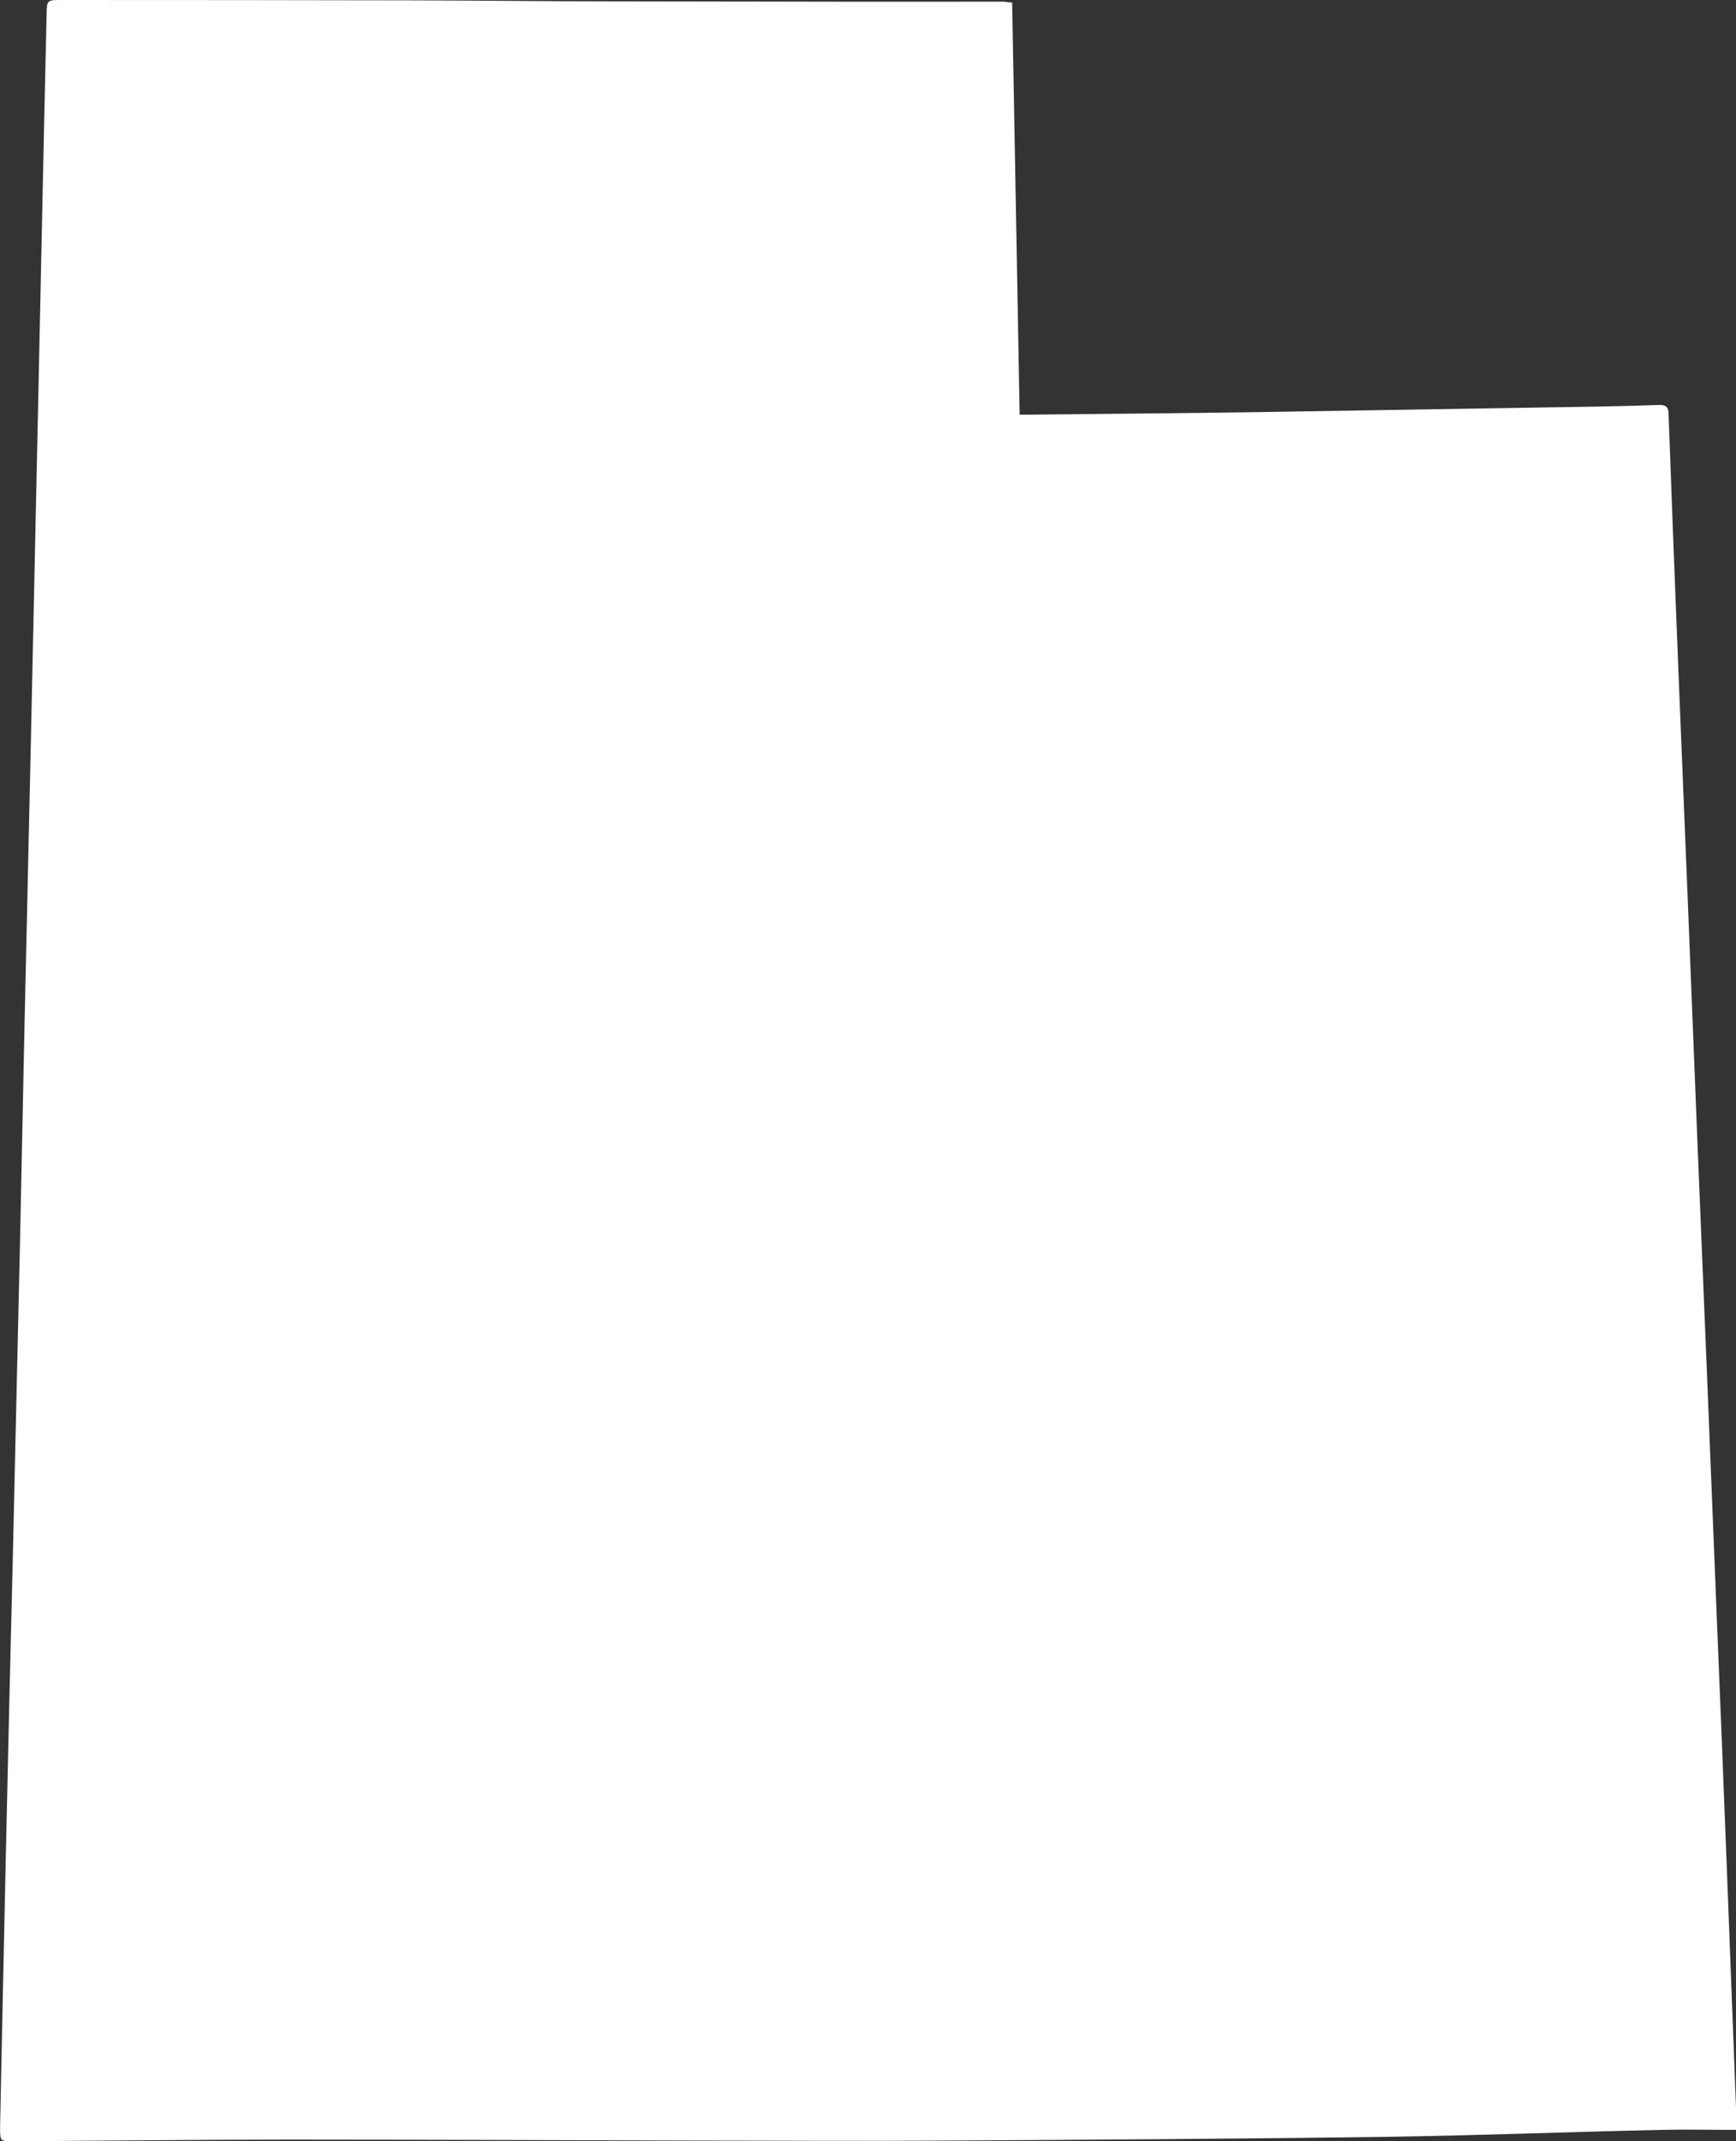
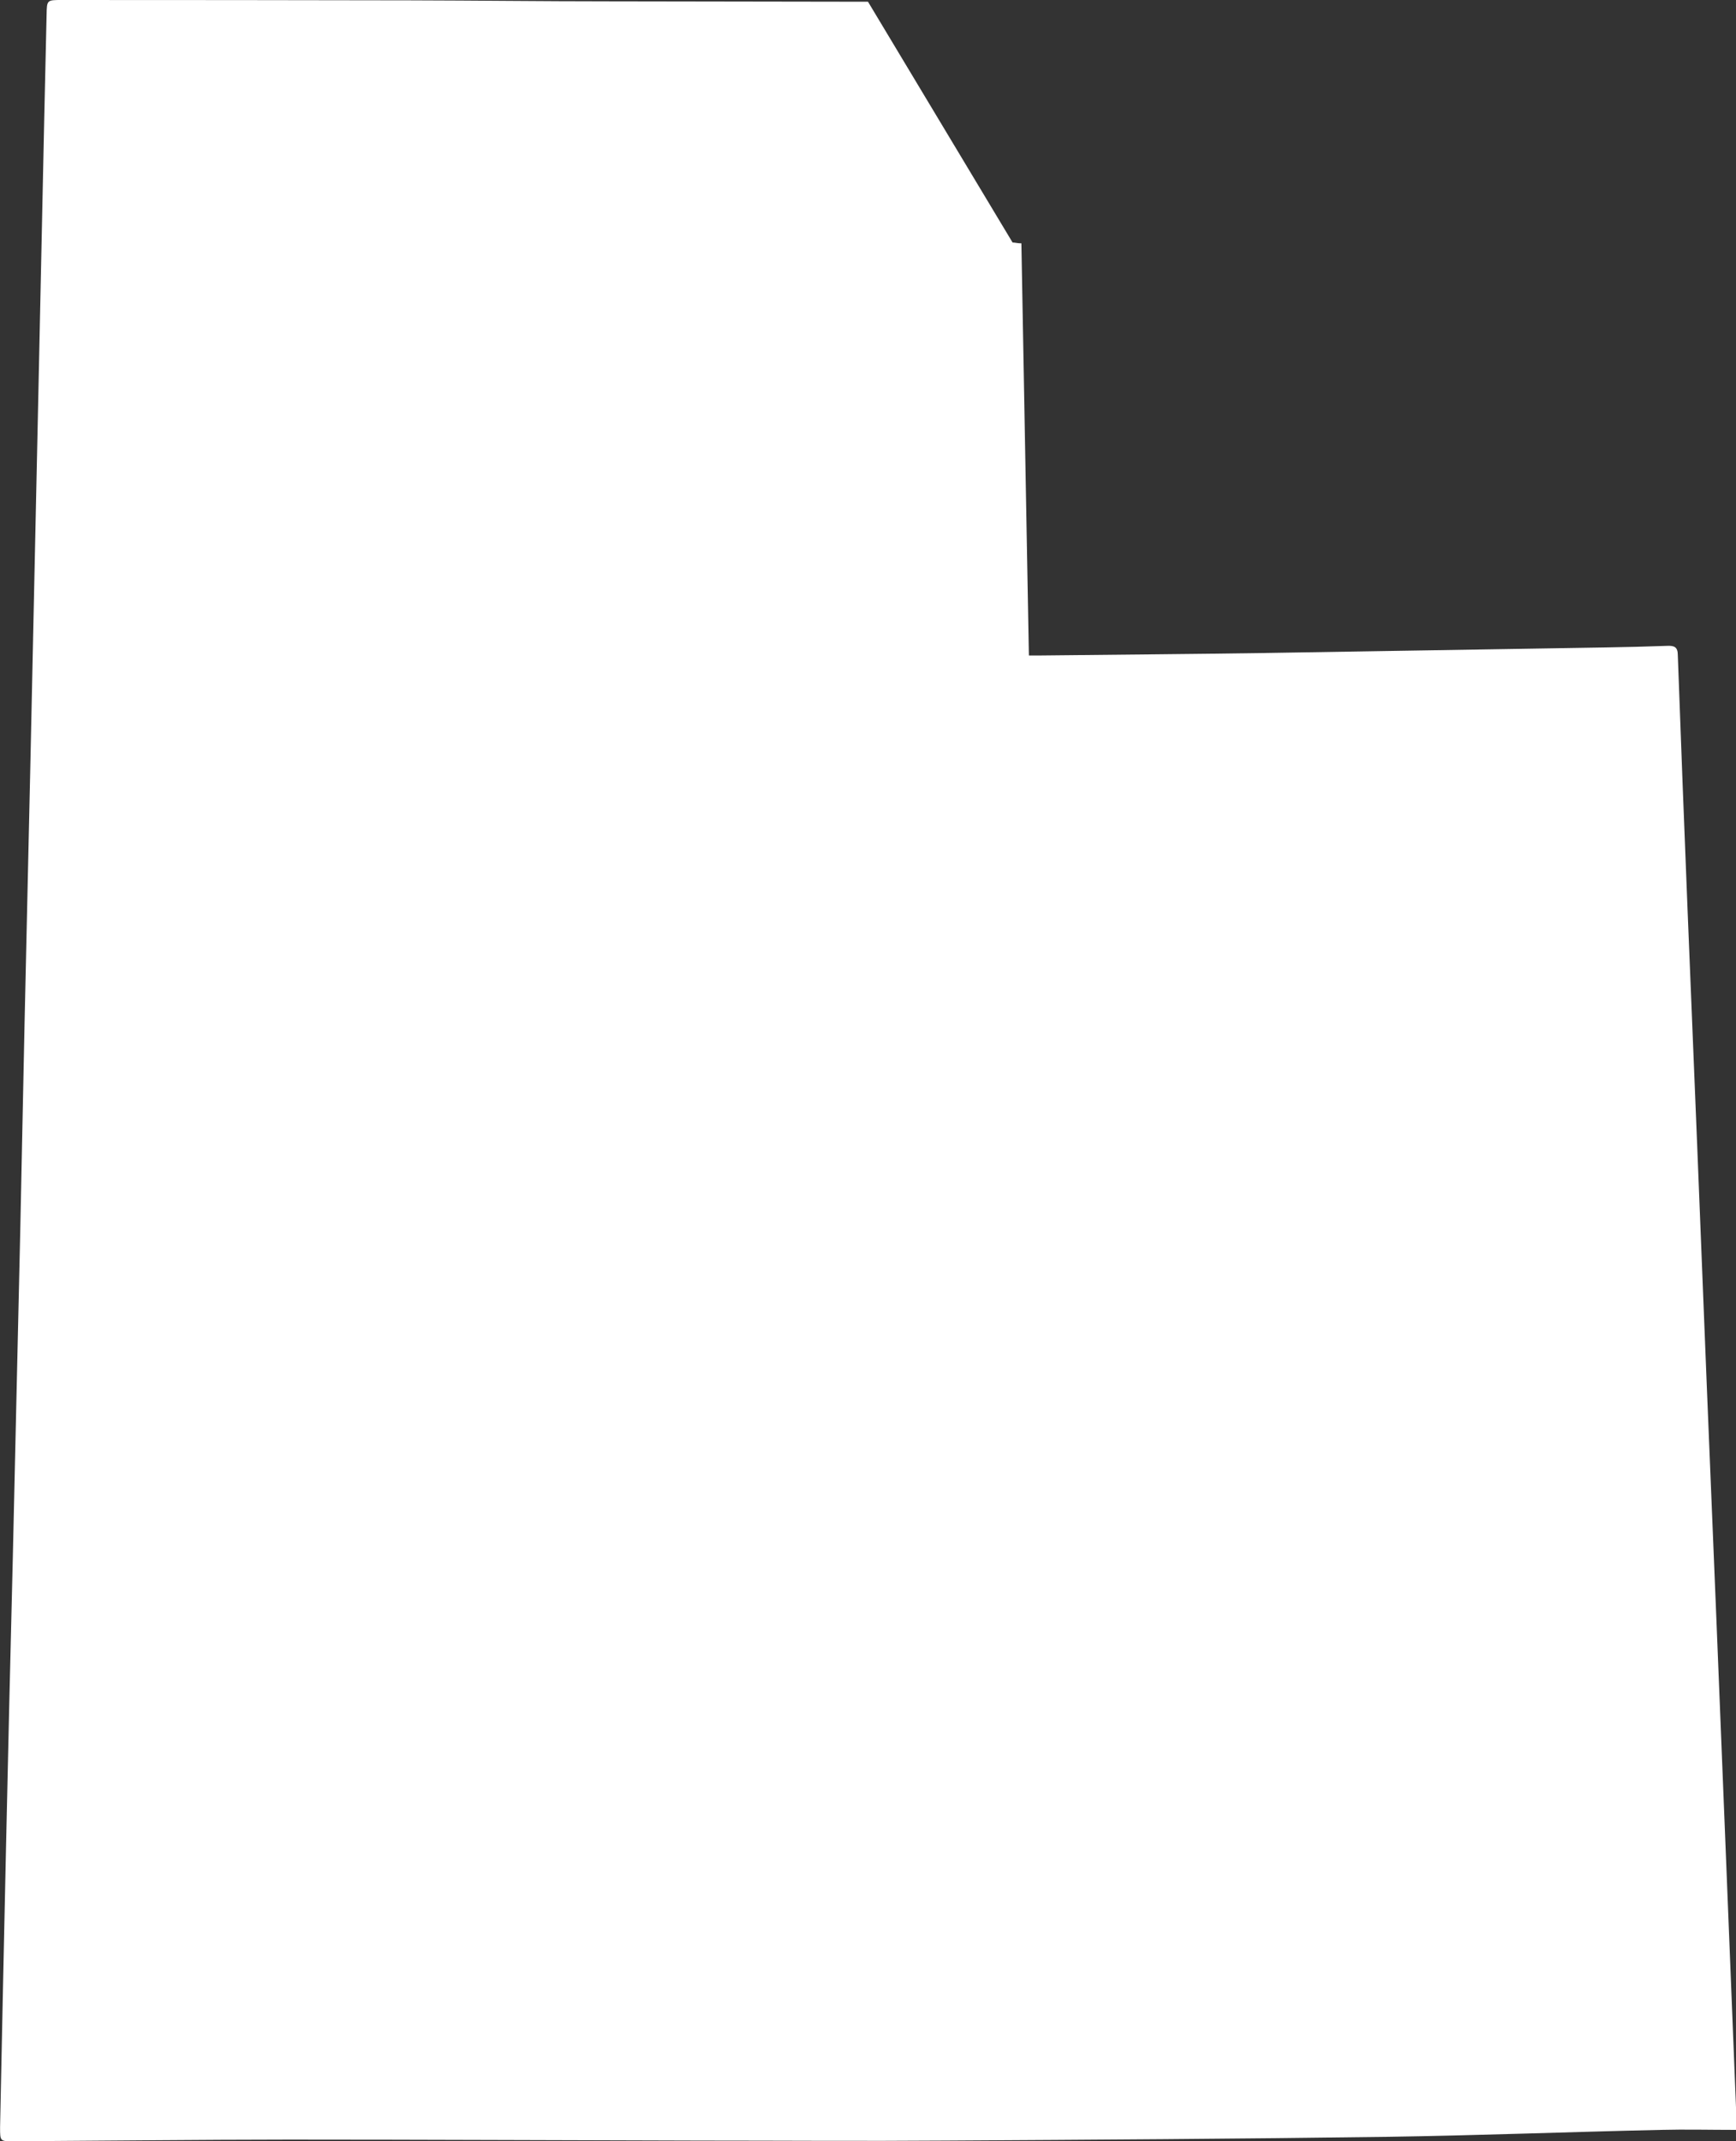
<svg xmlns="http://www.w3.org/2000/svg" fill="#ffffff" height="308.2" preserveAspectRatio="xMidYMid meet" version="1" viewBox="0.0 0.0 250.0 308.2" width="250" zoomAndPan="magnify">
  <rect x="0.0" y="0.0" width="250.0" height="308.2" fill="#333333" stroke="none" />
  <g id="change1_1">
-     <path d="M250,303.36q-.66-17.33-1.33-34.67t-1.4-34.95q-.69-17.48-1.41-35-.71-17-1.4-34-.7-17.26-1.38-34.53-.69-16.78-1.37-33.55-.75-18.52-1.42-37c0-1.17-.47-1.4-1.5-1.36-3,.11-5.94.18-8.91.23q-24.53.4-49.05.8c-10.83.16-21.65.24-32.48.36h-1.51c-.36-19.92-.72-39.6-1.08-59.33-.55,0-.91-.12-1.27-.12L125,.25Q106.29.22,87.62.19c-9.48,0-19-.12-28.42-.14Q34,0,8.88,0C6.75,0,6.75,0,6.71,2.13L6.38,16.62Q5.95,36.77,5.52,56.9q-.57,26.19-1.13,52.39-.42,19-.85,37.91c-.22,9.94-.4,19.88-.62,29.82q-.53,23.47-1.07,47c-.17,7.11-.34,14.21-.52,21.46-.16,7-.32,13.89-.47,20.76q-.44,20-.85,40c0,2,0,2,1.93,2,13.24-.08,26.48-.23,39.72-.24,19.65,0,39.3.1,59,.14,11.85,0,23.69.09,35.54,0,21.13-.12,42.27-.25,63.41-.54,13.19-.19,26.37-.71,39.56-1,3.56-.09,7.13,0,10.87,0C250,305.19,250,304.28,250,303.36Z" />
+     <path d="M250,303.36t-1.4-34.95q-.69-17.48-1.41-35-.71-17-1.4-34-.7-17.26-1.38-34.53-.69-16.78-1.37-33.55-.75-18.52-1.42-37c0-1.17-.47-1.4-1.5-1.36-3,.11-5.94.18-8.91.23q-24.53.4-49.05.8c-10.83.16-21.65.24-32.48.36h-1.51c-.36-19.92-.72-39.6-1.08-59.33-.55,0-.91-.12-1.27-.12L125,.25Q106.29.22,87.62.19c-9.48,0-19-.12-28.42-.14Q34,0,8.88,0C6.75,0,6.75,0,6.71,2.13L6.38,16.62Q5.95,36.77,5.52,56.9q-.57,26.19-1.13,52.39-.42,19-.85,37.91c-.22,9.94-.4,19.88-.62,29.82q-.53,23.47-1.07,47c-.17,7.11-.34,14.21-.52,21.46-.16,7-.32,13.89-.47,20.76q-.44,20-.85,40c0,2,0,2,1.93,2,13.24-.08,26.48-.23,39.72-.24,19.65,0,39.3.1,59,.14,11.85,0,23.69.09,35.54,0,21.13-.12,42.27-.25,63.41-.54,13.19-.19,26.37-.71,39.56-1,3.56-.09,7.13,0,10.87,0C250,305.19,250,304.28,250,303.36Z" />
  </g>
</svg>